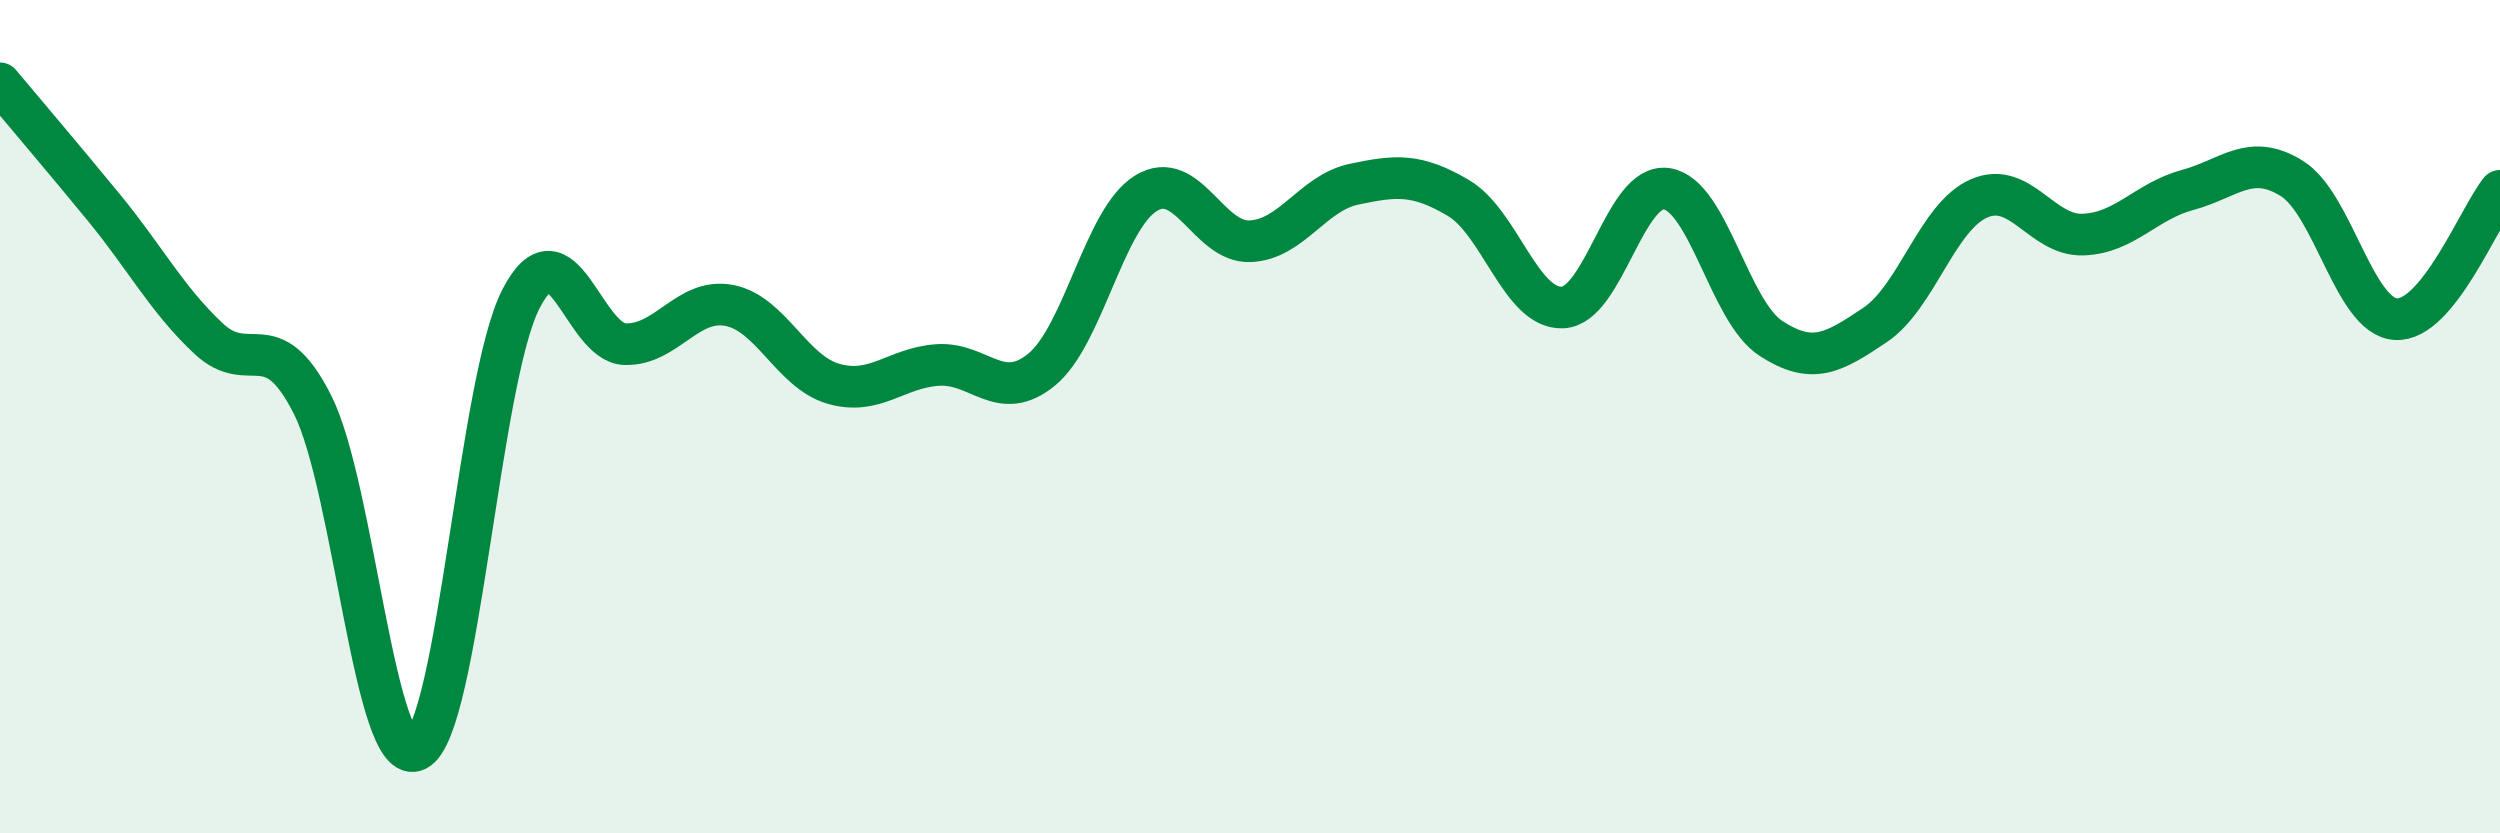
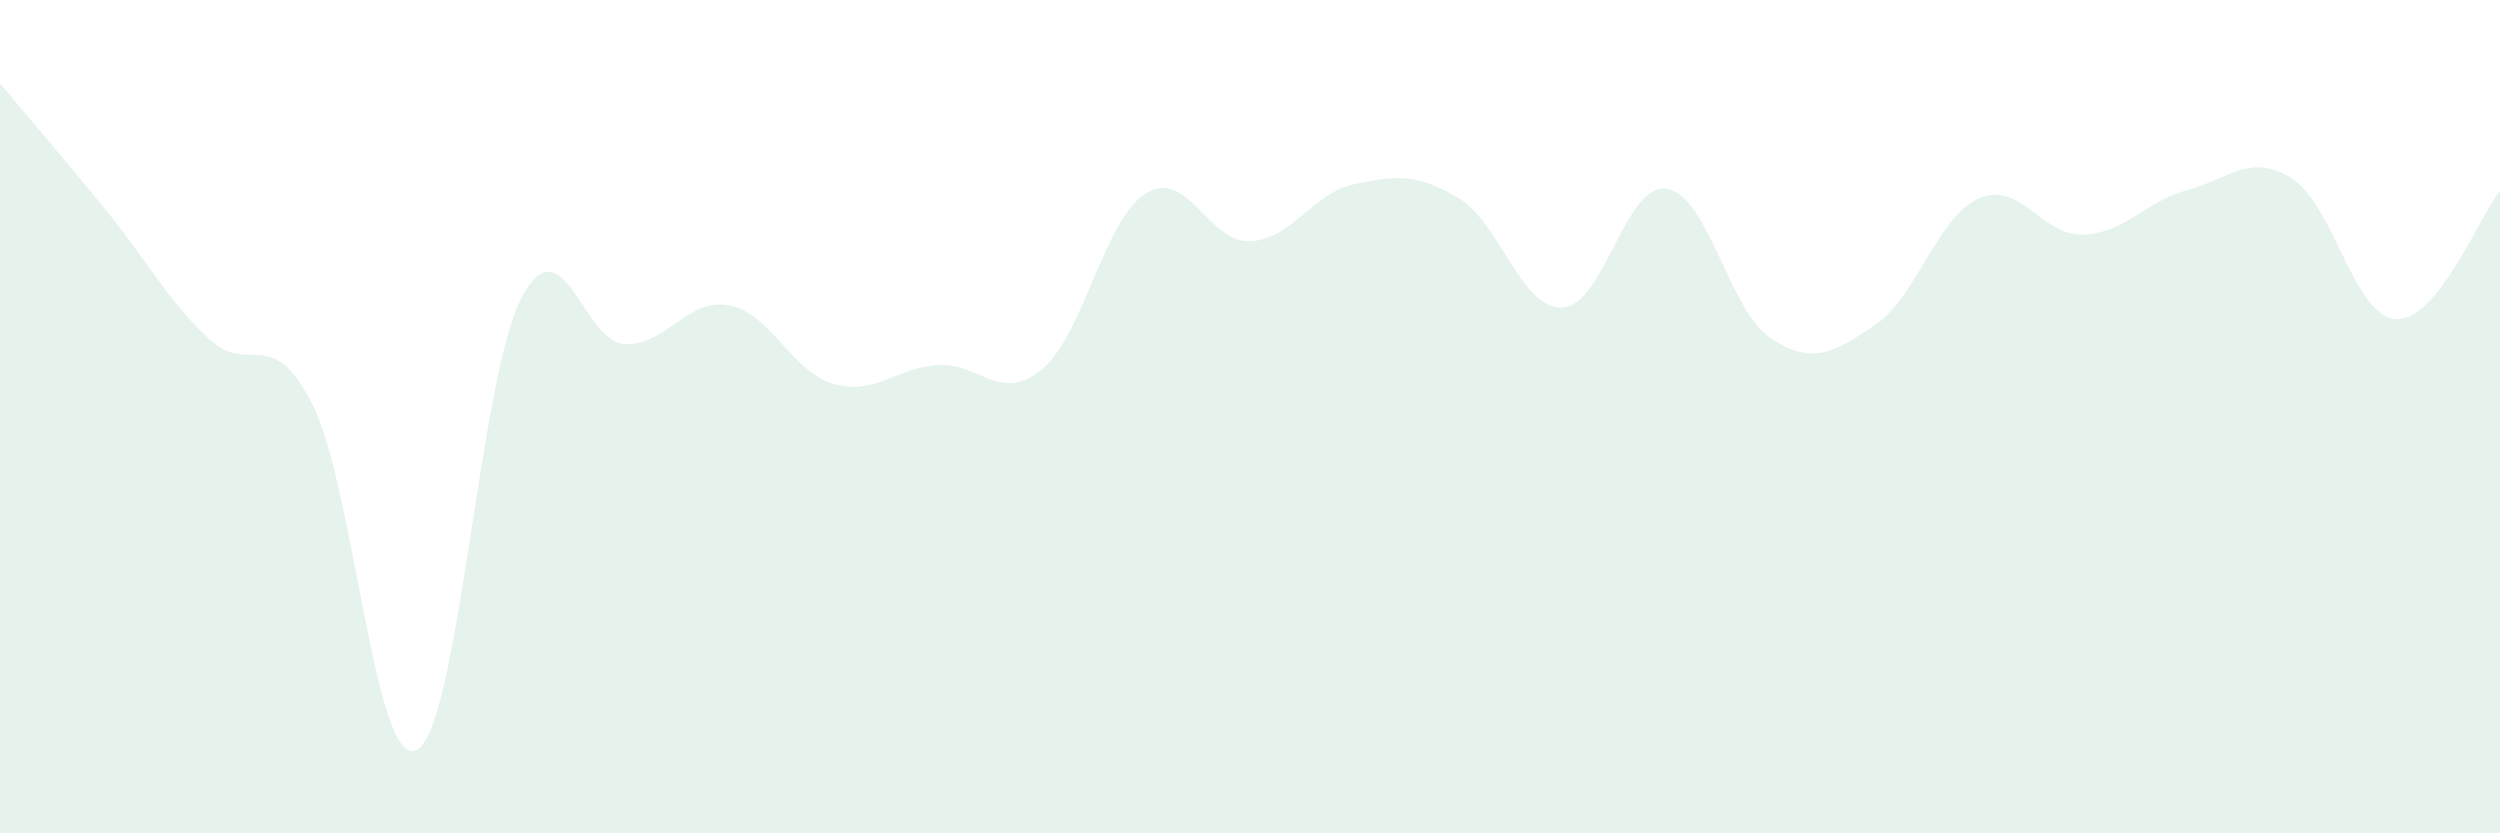
<svg xmlns="http://www.w3.org/2000/svg" width="60" height="20" viewBox="0 0 60 20">
  <path d="M 0,2 C 0.5,2.6 1.5,3.77 2.5,4.99 C 3.5,6.21 4,7.18 5,8.12 C 6,9.06 6.5,7.73 7.5,9.71 C 8.5,11.69 9,18.51 10,18 C 11,17.49 11.5,9.13 12.5,7.18 C 13.5,5.23 14,8.23 15,8.26 C 16,8.29 16.5,7.14 17.5,7.33 C 18.5,7.52 19,8.92 20,9.21 C 21,9.5 21.5,8.83 22.5,8.76 C 23.5,8.69 24,9.69 25,8.87 C 26,8.05 26.5,5.26 27.5,4.64 C 28.5,4.02 29,5.83 30,5.79 C 31,5.75 31.5,4.63 32.5,4.42 C 33.5,4.21 34,4.16 35,4.75 C 36,5.34 36.5,7.42 37.5,7.38 C 38.5,7.34 39,4.38 40,4.53 C 41,4.68 41.5,7.47 42.5,8.12 C 43.5,8.77 44,8.47 45,7.8 C 46,7.13 46.5,5.19 47.5,4.76 C 48.5,4.33 49,5.67 50,5.63 C 51,5.59 51.5,4.83 52.5,4.56 C 53.5,4.29 54,3.66 55,4.28 C 56,4.9 56.5,7.6 57.5,7.66 C 58.5,7.72 59.5,5.2 60,4.58L60 20L0 20Z" fill="#008740" opacity="0.1" stroke-linecap="round" stroke-linejoin="round" />
-   <path d="M 0,2 C 0.5,2.6 1.5,3.77 2.5,4.99 C 3.5,6.21 4,7.18 5,8.12 C 6,9.06 6.5,7.73 7.5,9.71 C 8.5,11.69 9,18.51 10,18 C 11,17.49 11.5,9.13 12.5,7.18 C 13.5,5.23 14,8.23 15,8.26 C 16,8.29 16.5,7.14 17.5,7.33 C 18.5,7.52 19,8.92 20,9.21 C 21,9.5 21.5,8.83 22.5,8.76 C 23.5,8.69 24,9.69 25,8.87 C 26,8.05 26.5,5.26 27.5,4.64 C 28.5,4.02 29,5.83 30,5.79 C 31,5.75 31.5,4.63 32.5,4.42 C 33.5,4.21 34,4.16 35,4.75 C 36,5.34 36.5,7.42 37.5,7.38 C 38.5,7.34 39,4.38 40,4.53 C 41,4.68 41.5,7.47 42.5,8.12 C 43.5,8.77 44,8.47 45,7.8 C 46,7.13 46.5,5.19 47.5,4.76 C 48.5,4.33 49,5.67 50,5.63 C 51,5.59 51.5,4.83 52.5,4.56 C 53.5,4.29 54,3.66 55,4.28 C 56,4.9 56.5,7.6 57.5,7.66 C 58.5,7.72 59.5,5.2 60,4.58" stroke="#008740" stroke-width="1" fill="none" stroke-linecap="round" stroke-linejoin="round" />
</svg>